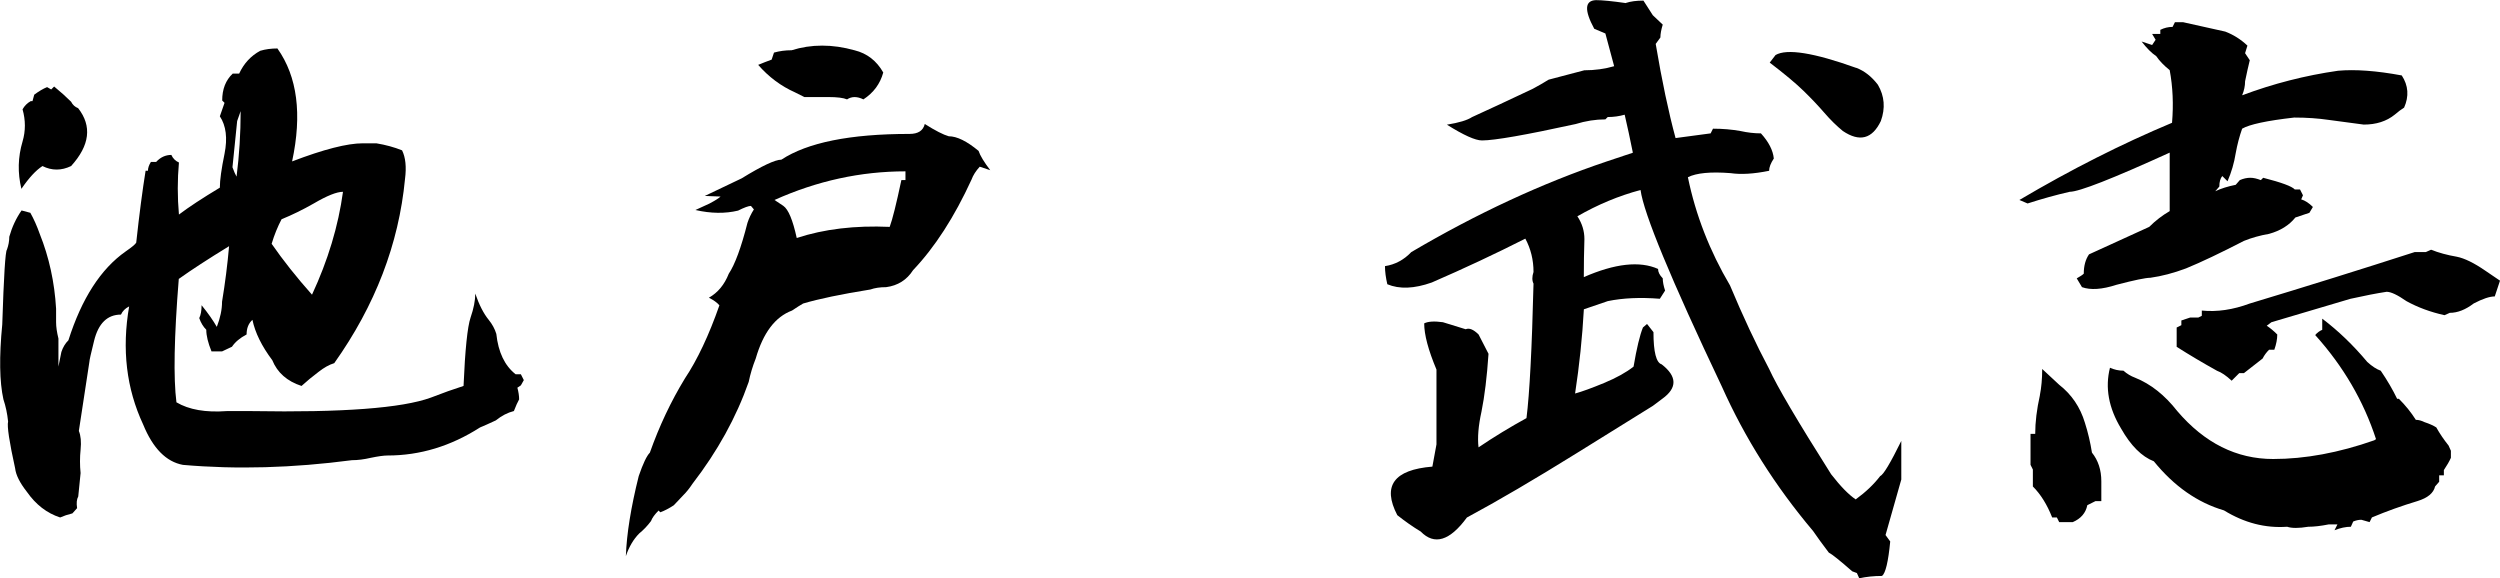
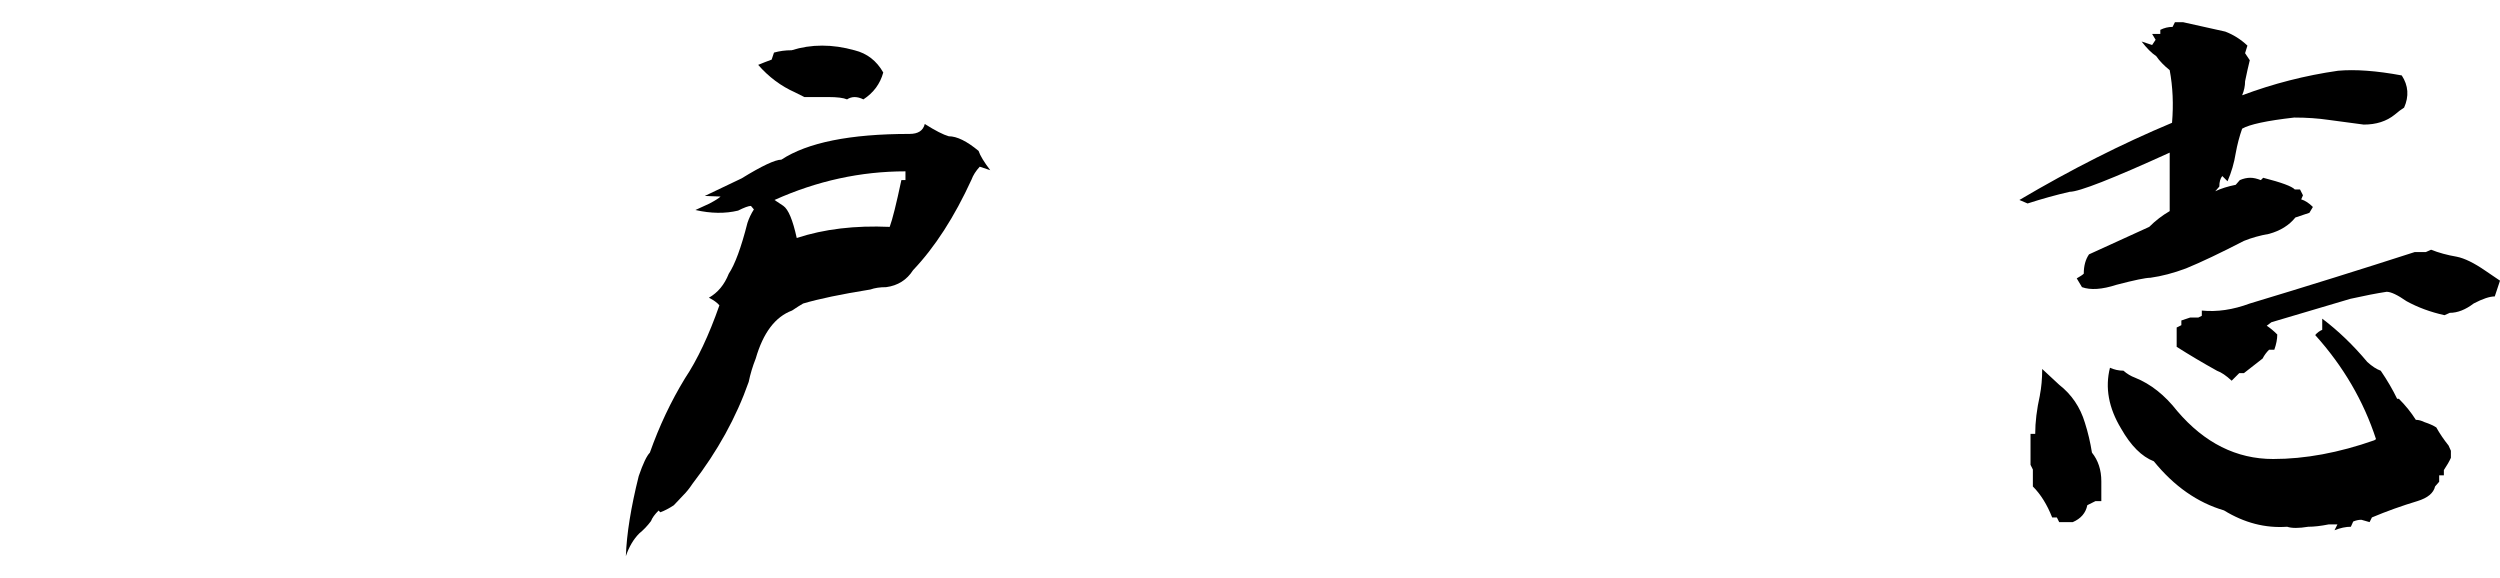
<svg xmlns="http://www.w3.org/2000/svg" id="_レイヤー_1" data-name="レイヤー_1" version="1.1" viewBox="0 0 50.104 11.59">
-   <path d="M5.561.973c.398.562.496,1.316.293,2.262.633-.242,1.105-.363,1.418-.363h.27c.188.031.359.078.516.141.07.141.09.332.059.574-.125,1.305-.598,2.535-1.418,3.691-.102.031-.207.09-.316.176-.125.094-.238.188-.34.281-.289-.094-.484-.266-.586-.516-.211-.281-.344-.551-.398-.809-.078.07-.117.168-.117.293-.133.07-.23.152-.293.246l-.199.094h-.211c-.07-.172-.105-.316-.105-.434-.062-.062-.109-.141-.141-.234.031-.062.047-.148.047-.258.133.164.234.309.305.434.07-.18.105-.348.105-.504.062-.375.109-.746.141-1.113-.422.258-.758.477-1.008.656-.094,1.164-.109,1.988-.047,2.473.25.148.586.207,1.008.176h.504c1.812.031,3.008-.059,3.586-.27.242-.094.461-.172.656-.234.031-.727.078-1.184.141-1.371.062-.18.094-.34.094-.48.078.227.168.402.27.527.07.086.121.18.152.281.039.367.168.637.387.809h.105l.059.117-.059.105-.07.047c.023.086.035.164.035.234-.031.055-.066.133-.105.234-.125.031-.246.094-.363.188-.133.062-.238.109-.316.141-.586.375-1.203.562-1.852.562-.078,0-.191.016-.34.047-.133.031-.258.047-.375.047-1.188.156-2.316.188-3.387.094-.336-.062-.602-.332-.797-.809-.336-.719-.43-1.508-.281-2.367-.078.039-.133.094-.164.164-.273,0-.453.176-.539.527-.062.25-.094.391-.094.422l-.211,1.383c.039.094.051.219.035.375s-.016.312,0,.469c-.016.148-.031.305-.047.469-.031.055-.039.133-.023.234l-.094.105c-.094.023-.176.051-.246.082-.266-.086-.488-.258-.668-.516-.141-.18-.219-.336-.234-.469-.117-.531-.164-.844-.141-.938-.016-.156-.047-.305-.094-.445-.078-.352-.086-.852-.023-1.5.031-.969.062-1.469.094-1.5.031-.086.047-.172.047-.258.055-.195.137-.371.246-.527l.176.047c.07.125.133.266.188.422.188.469.297.969.328,1.5v.27c0,.094.016.203.047.328v.562c.016-.07.035-.168.059-.293.031-.094.078-.172.141-.234.266-.836.648-1.43,1.148-1.781.125-.086.195-.145.211-.176.062-.57.125-1.051.188-1.441h.047c0-.055.02-.113.059-.176h.105c.086-.094.188-.141.305-.141.031.07.082.121.152.152-.031.344-.031.691,0,1.043.195-.148.469-.328.82-.539,0-.148.031-.375.094-.68.062-.312.031-.562-.094-.75l.094-.27-.047-.047c0-.227.07-.406.211-.539h.129c.094-.203.234-.355.422-.457.102-.031.219-.047.352-.047ZM.944,1.746l.082.047.059-.059c.133.109.246.211.34.305.031.062.078.105.141.129.281.359.234.746-.141,1.16-.195.094-.387.094-.574,0-.133.086-.273.238-.422.457-.078-.32-.07-.637.023-.949.062-.211.062-.426,0-.645.039-.07.094-.125.164-.164h.035l.035-.129c.094-.07.18-.121.258-.152ZM4.823,2.227c-.016.047-.039.113-.07.199-.031.312-.062.621-.094.926.031.086.059.148.082.188.055-.43.082-.867.082-1.312ZM6.874,3.844c-.125,0-.32.078-.586.234-.219.125-.434.23-.645.316-.078.148-.145.312-.199.492.227.328.496.668.809,1.02.32-.688.527-1.375.621-2.062Z" />
  <path d="M18.229,2.684c.172,0,.273-.066.305-.199.211.133.371.215.48.246.164,0,.363.098.598.293.031.094.109.223.234.387l-.211-.07c-.078.086-.133.172-.164.258-.344.75-.734,1.355-1.172,1.816-.125.195-.305.309-.539.34-.125,0-.23.016-.316.047-.586.094-1.035.188-1.348.281-.055.031-.129.078-.223.141-.336.125-.578.445-.727.961-.062.156-.109.312-.141.469-.25.711-.625,1.391-1.125,2.039-.062.094-.125.172-.188.234l-.188.199c-.094.062-.184.109-.27.141l-.035-.035c-.078.078-.129.148-.152.211-.07.094-.148.176-.234.246-.117.117-.207.27-.27.457.016-.445.102-.98.258-1.605.086-.25.16-.406.223-.469.188-.531.422-1.027.703-1.488.25-.375.48-.863.691-1.465-.047-.055-.117-.105-.211-.152.18-.102.312-.262.398-.48.125-.188.25-.527.375-1.02.031-.094.074-.184.129-.27l-.059-.07c-.047,0-.133.031-.258.094-.258.062-.543.059-.855-.012l.281-.129c.117-.062.191-.109.223-.141l-.316-.012.738-.352c.406-.25.672-.375.797-.375.523-.344,1.379-.516,2.566-.516ZM15.862,1.008c.398-.125.82-.125,1.266,0,.25.062.441.211.574.445-.062.227-.195.406-.398.539-.125-.062-.234-.062-.328,0-.07-.031-.195-.047-.375-.047h-.48l-.188-.094c-.281-.125-.527-.309-.738-.551.094-.039.184-.074.27-.105l.047-.141c.109-.031.227-.047.352-.047ZM18.147,3.434c-.898,0-1.773.191-2.625.574l.176.117c.102.07.191.285.27.645.547-.18,1.168-.254,1.863-.223.055-.148.133-.461.234-.938h.082v-.176Z" />
-   <path d="M32.585.059c.094-.031.211-.047.352-.047l.188.293.199.188c-.031.102-.047.188-.047.258l-.094.129c.125.742.258,1.371.398,1.887l.703-.094.047-.094c.195,0,.379.016.551.047.141.031.277.047.41.047.156.172.242.34.258.504-.062.094-.094.176-.094.246-.305.062-.562.078-.773.047-.398-.031-.684-.004-.855.082.156.758.438,1.48.844,2.168.258.617.52,1.176.785,1.676.156.344.57,1.047,1.242,2.109.188.242.352.41.492.504.203-.148.367-.305.492-.469.062-.023.203-.258.422-.703v.773l-.316,1.113.094.129c-.039.406-.094.637-.164.691-.164,0-.316.016-.457.047l-.047-.105-.094-.035c-.25-.219-.406-.344-.469-.375-.125-.164-.23-.309-.316-.434-.758-.898-1.367-1.863-1.828-2.895-1.023-2.156-1.566-3.469-1.629-3.938-.438.117-.859.293-1.266.527.094.141.141.293.141.457-.008.25-.012.504-.012.762.625-.273,1.121-.328,1.488-.164,0,.062.031.125.094.188,0,.07.016.152.047.246l-.105.164c-.391-.031-.738-.016-1.043.047l-.48.164c-.031.562-.09,1.125-.176,1.688.141-.039.334-.109.58-.211s.443-.211.592-.328c.062-.367.125-.629.188-.785l.082-.07.129.164c0,.398.055.613.164.645.312.242.316.473.012.691l-.188.141c-.164.102-.67.416-1.518.943s-1.584.959-2.209,1.295c-.344.469-.652.562-.926.281-.156-.094-.312-.203-.469-.328-.305-.586-.07-.91.703-.973l.082-.445v-1.5c-.164-.391-.246-.699-.246-.926.078-.039.203-.047.375-.023l.457.141c.07-.031.156.004.258.105l.199.387c-.031.461-.078.848-.141,1.16-.062.281-.082.52-.059.715.312-.211.633-.406.961-.586.062-.492.109-1.391.141-2.695-.031-.062-.031-.141,0-.234,0-.242-.055-.465-.164-.668-.602.305-1.227.598-1.875.879-.352.125-.648.137-.891.035-.031-.133-.047-.254-.047-.363.203-.031.379-.125.527-.281,1.312-.773,2.617-1.379,3.914-1.816l.527-.176c-.055-.273-.109-.527-.164-.762-.109.031-.223.047-.34.047l-.047.047c-.195,0-.395.031-.598.094-1,.219-1.625.328-1.875.328-.133,0-.367-.105-.703-.316.242-.039.41-.09.504-.152.344-.156.746-.344,1.207-.562.117-.062.227-.125.328-.188.125-.031.363-.094.715-.188.211,0,.41-.027.598-.082-.086-.32-.145-.539-.176-.656-.078-.031-.152-.062-.223-.094-.203-.375-.191-.566.035-.574.125,0,.324.02.598.059ZM37.202,1.359c.164.062.309.176.434.34.133.227.152.469.059.727-.172.359-.426.426-.762.199-.125-.102-.248-.223-.369-.363s-.26-.287-.416-.439-.383-.342-.68-.568l.117-.152c.227-.133.766-.047,1.617.258Z" />
  <path d="M43.753.445l.844.188c.164.062.312.156.445.281l-.047.152.094.141c-.031.125-.062.266-.094.422,0,.094-.02.188-.059.281.625-.234,1.266-.398,1.922-.492.344-.031.77,0,1.277.094.133.203.148.418.047.645-.062.039-.125.086-.188.141-.164.133-.371.199-.621.199-.219-.031-.453-.062-.703-.094-.211-.031-.441-.047-.691-.047-.547.062-.895.137-1.043.223-.055.156-.098.32-.129.492-.031.195-.086.383-.164.562l-.105-.105c-.039.047-.059.117-.059.211l-.082.094c.117-.055.254-.098.41-.129l.082-.094c.07-.031.141-.047.211-.047.062,0,.133.016.211.047l.047-.047c.367.094.578.172.633.234h.105l.059.117-.035.082c.078.023.156.074.234.152l-.07.117-.281.094c-.125.156-.301.266-.527.328-.18.031-.348.078-.504.141-.469.242-.855.426-1.16.551-.25.094-.488.156-.715.188-.094,0-.32.047-.68.141-.289.094-.52.109-.691.047l-.105-.176c.07-.039.117-.07.141-.094,0-.156.035-.285.105-.387l1.207-.551c.125-.125.262-.23.41-.316v-1.172c-1.148.523-1.816.785-2.004.785-.273.062-.555.141-.844.234l-.164-.07c1.031-.609,2.051-1.125,3.059-1.547.031-.367.016-.719-.047-1.055-.117-.094-.207-.188-.27-.281-.094-.062-.191-.16-.293-.293l.211.07.07-.105-.07-.117h.164v-.082c.078-.039.16-.059.246-.059l.047-.094h.164ZM40.882,7.922c.031-.156.047-.332.047-.527l.34.316c.25.195.422.449.516.762.062.195.109.395.141.598.125.156.188.348.188.574v.398h-.117l-.164.082c-.031.156-.129.27-.293.34h-.27l-.047-.094h-.094c-.102-.258-.23-.465-.387-.621v-.34l-.047-.094v-.621h.094c0-.234.031-.492.094-.773ZM46.542,6.387c.32.242.621.531.902.867.094.086.184.145.27.176.133.195.242.383.328.562h.035c.133.133.246.273.34.422.055,0,.113.016.176.047.094.031.172.066.234.105.07.125.152.246.246.363l.047.105v.141c-.031.07-.078.152-.141.246v.105h-.094v.129l-.082.094c-.031.133-.148.23-.352.293-.312.094-.617.203-.914.328l-.047.094-.164-.047c-.055,0-.109.012-.164.035l-.047.105c-.102,0-.211.023-.328.07l.059-.117h-.176c-.156.031-.293.047-.41.047-.188.031-.328.031-.422,0-.438.031-.859-.078-1.266-.328-.531-.156-1-.484-1.406-.984-.242-.094-.461-.312-.656-.656-.25-.414-.324-.82-.223-1.219.086.039.176.059.27.059.07.062.148.109.234.141.312.125.594.348.844.668.547.641,1.188.961,1.922.961.641,0,1.316-.125,2.027-.375l.035-.023c-.25-.766-.656-1.461-1.219-2.086.039-.047.086-.082.141-.105v-.223ZM48.721,5.004c.156.062.328.109.516.141.156.031.348.125.574.281l.293.199-.105.316c-.102,0-.242.047-.422.141-.164.125-.324.188-.48.188l-.105.047c-.281-.062-.535-.156-.762-.281-.18-.125-.312-.188-.398-.188-.203.031-.445.078-.727.141l-1.582.469-.094.07c.07.047.141.105.211.176,0,.094-.02.195-.059.305h-.105c-.055.055-.098.113-.129.176l-.375.293h-.094l-.152.152c-.109-.102-.207-.168-.293-.199-.281-.156-.551-.316-.809-.48v-.387l.094-.047v-.094l.176-.059h.164l.07-.035v-.105c.305.031.625-.016.961-.141,1.141-.344,2.242-.688,3.305-1.031h.223l.105-.047Z" />
</svg>